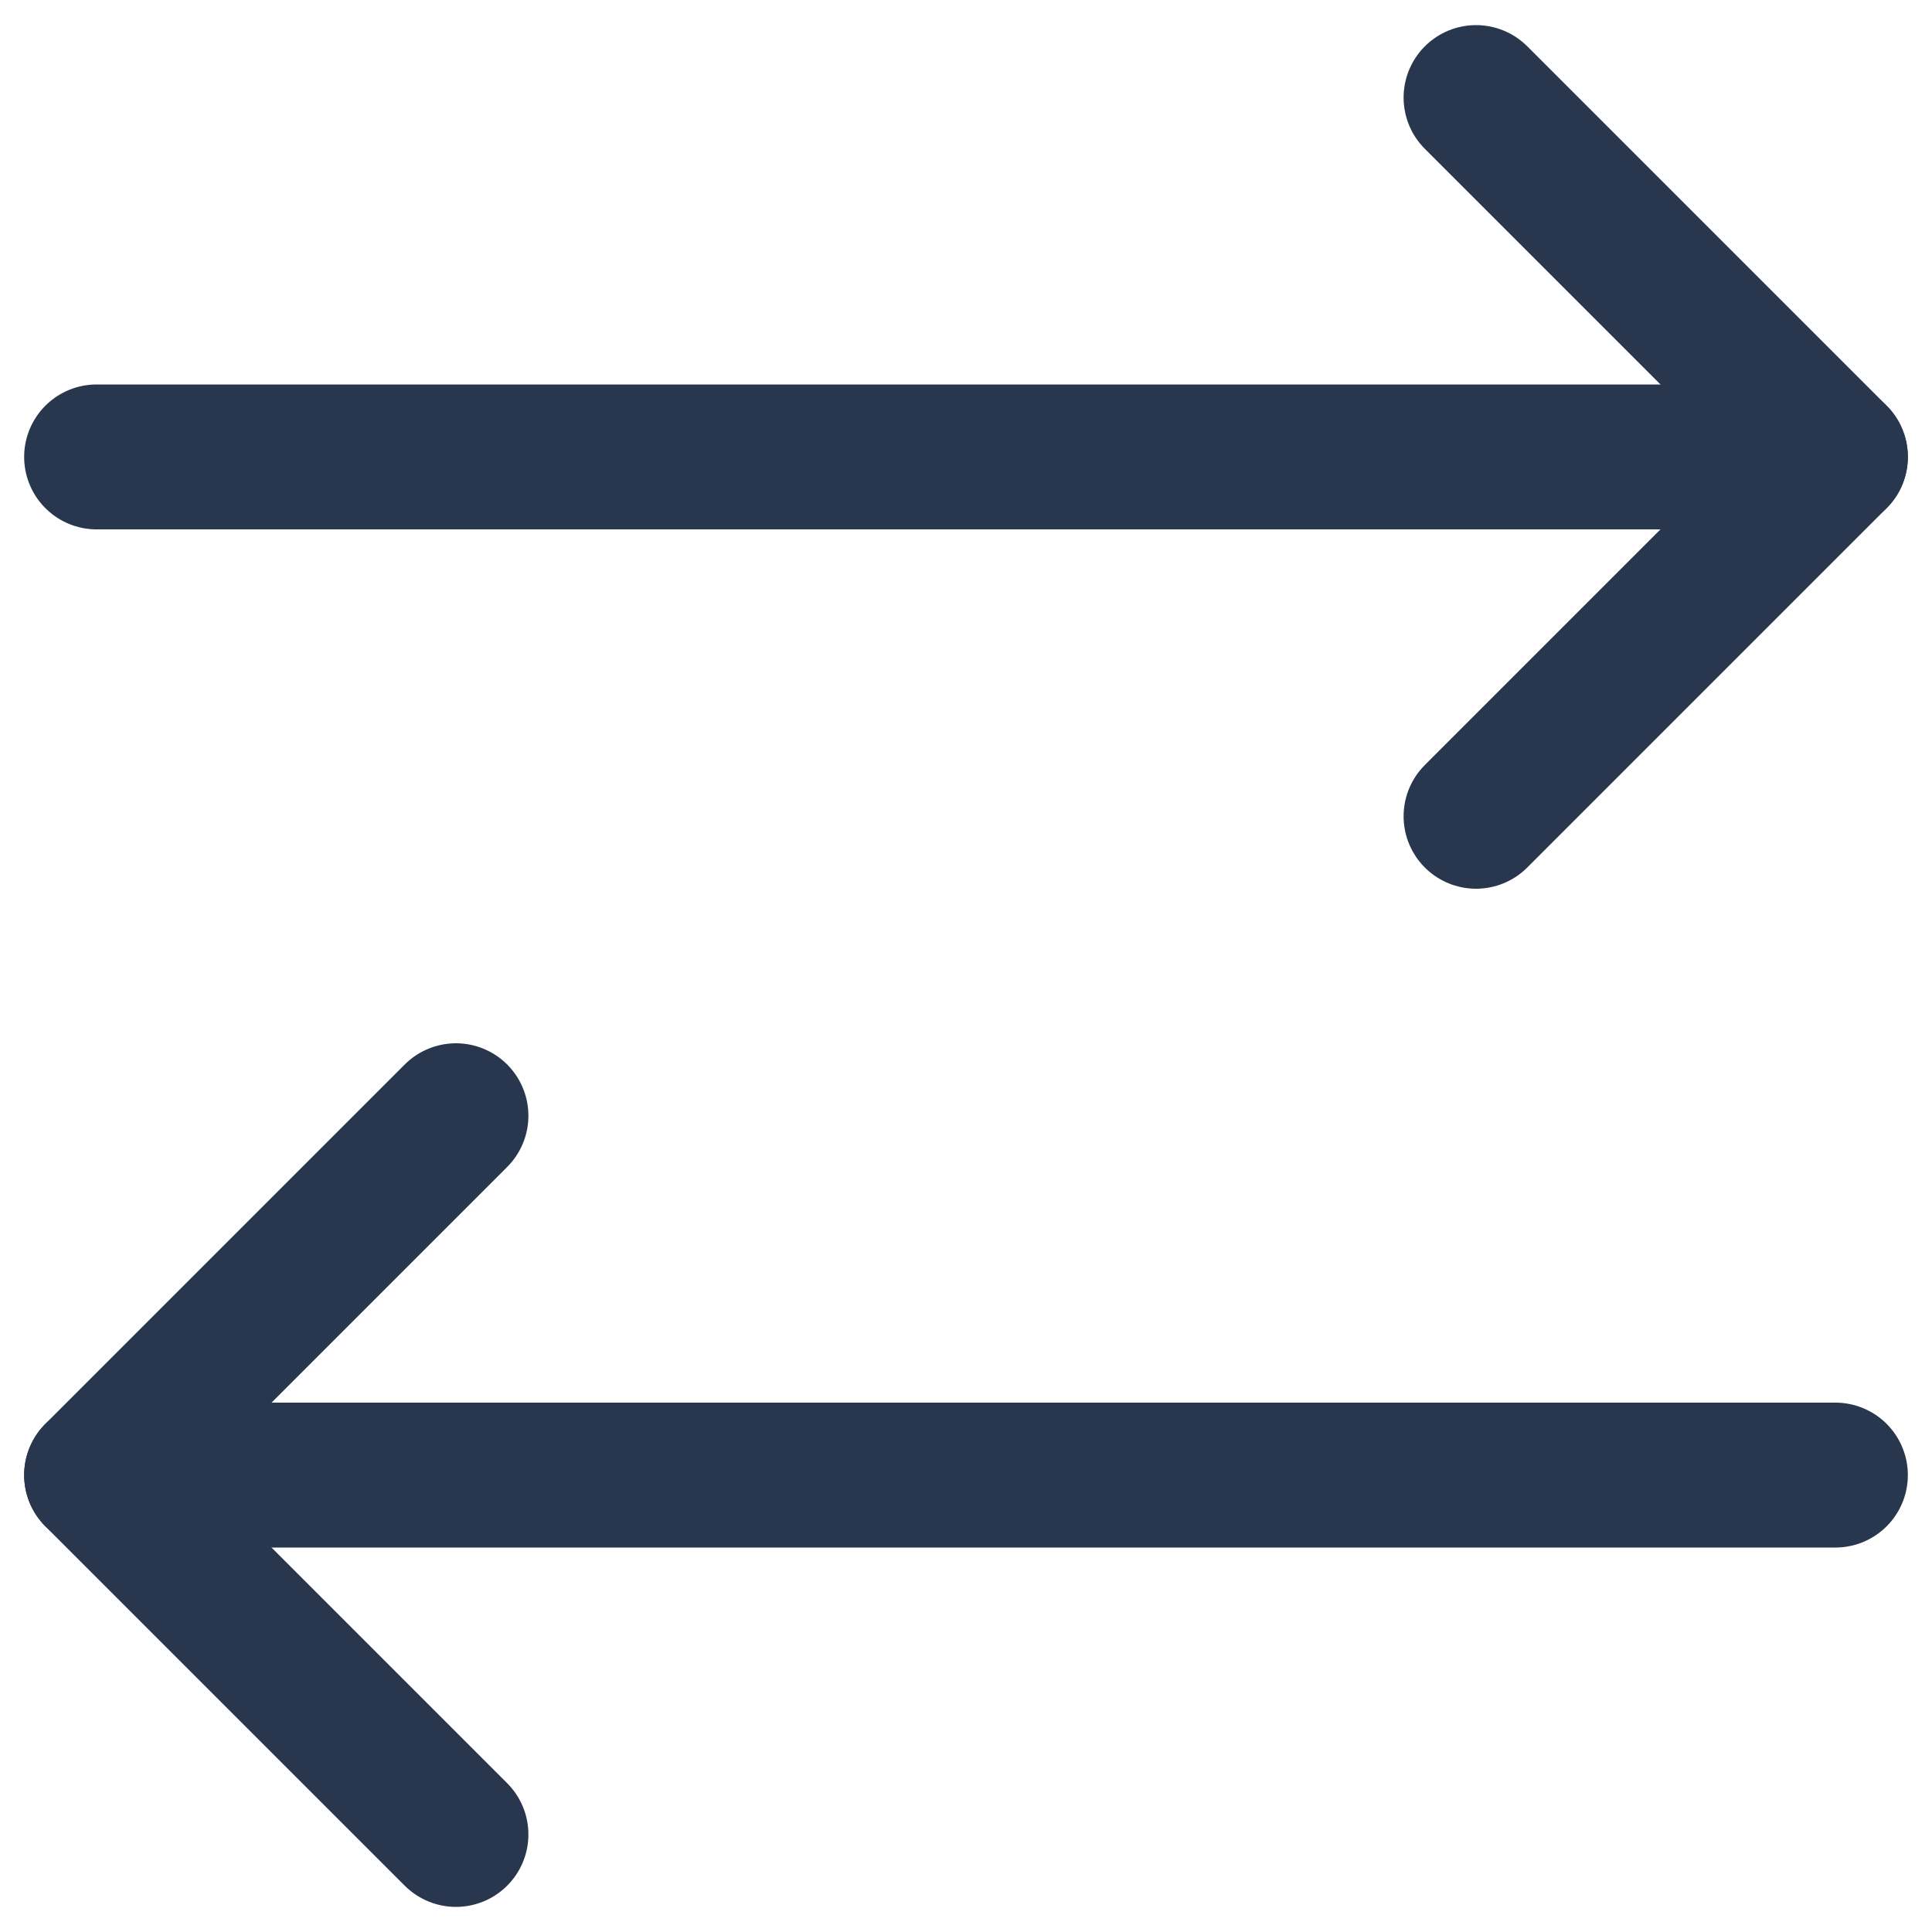
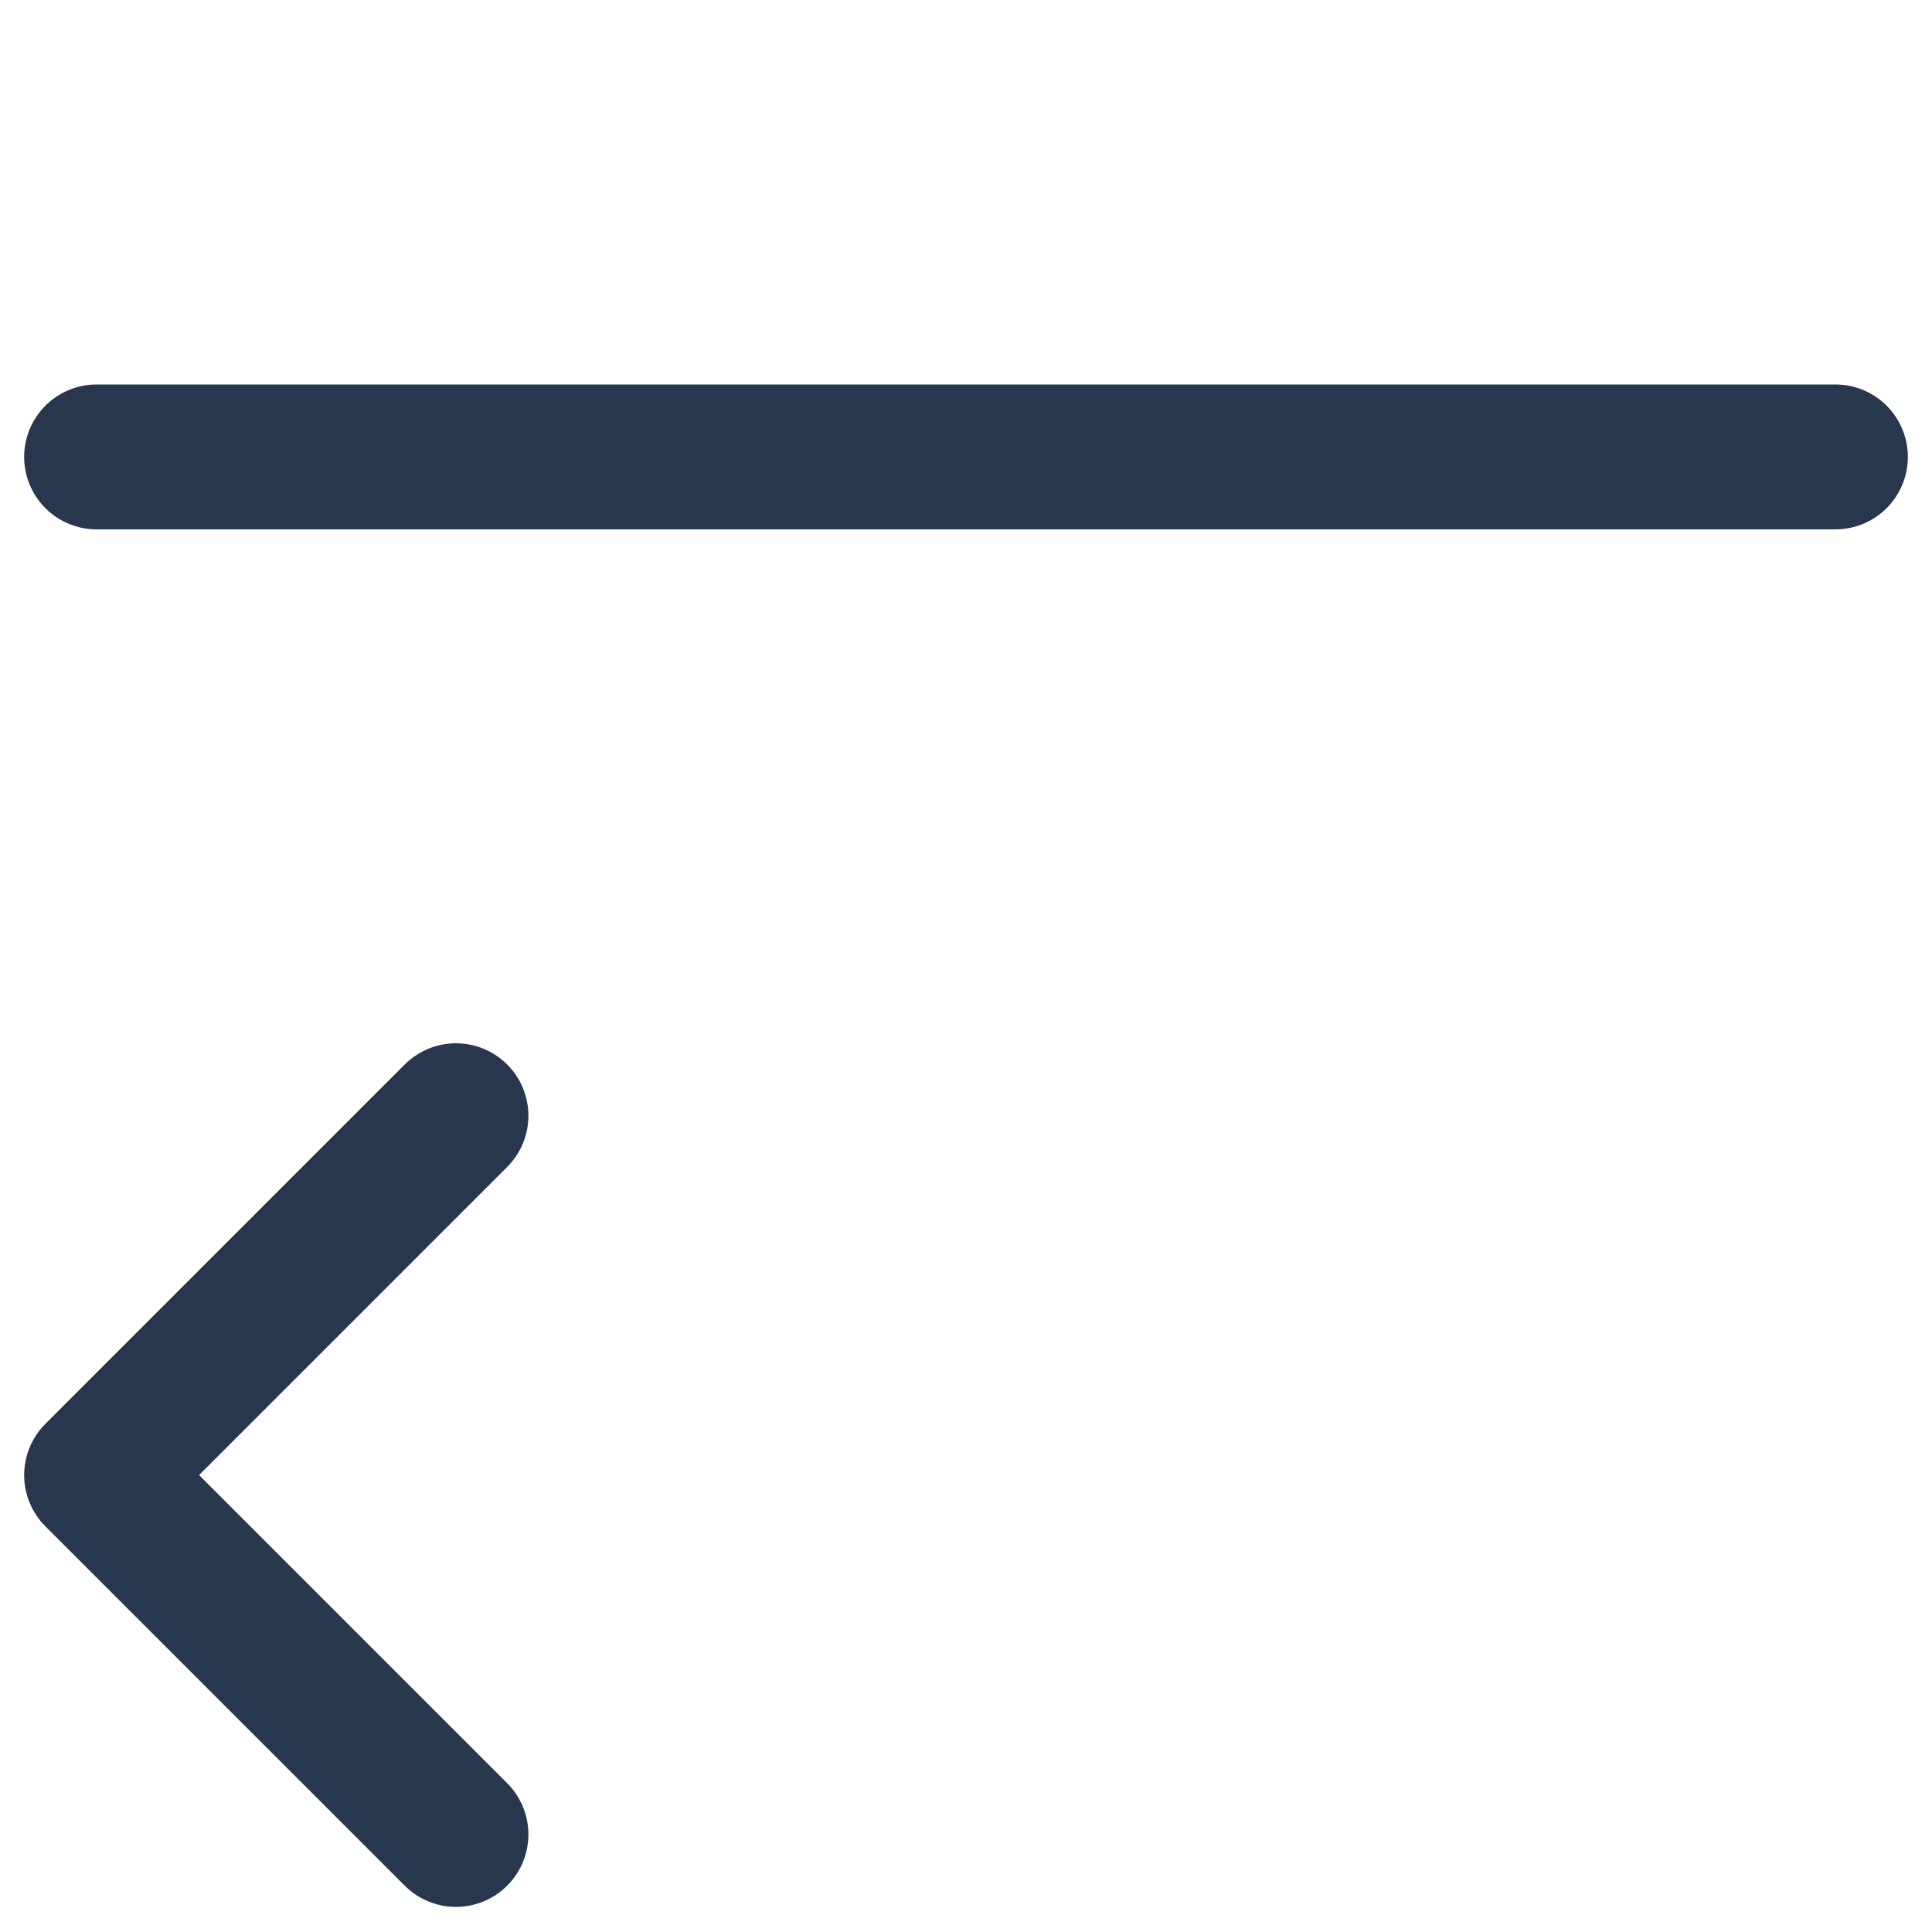
<svg xmlns="http://www.w3.org/2000/svg" width="20" height="20" viewBox="0 0 20 20" fill="none">
-   <path d="M15.28 8.45L19 4.73L15.28 1.01" stroke="#28374D" stroke-width="1.5" stroke-linecap="round" stroke-linejoin="round" />
  <path d="M1 4.73H19" stroke="#28374D" stroke-width="1.5" stroke-linecap="round" stroke-linejoin="round" />
  <path d="M4.72 11.55L1 15.27L4.72 18.99" stroke="#28374D" stroke-width="1.5" stroke-linecap="round" stroke-linejoin="round" />
-   <path d="M19 15.27H1" stroke="#28374D" stroke-width="1.5" stroke-linecap="round" stroke-linejoin="round" />
</svg>